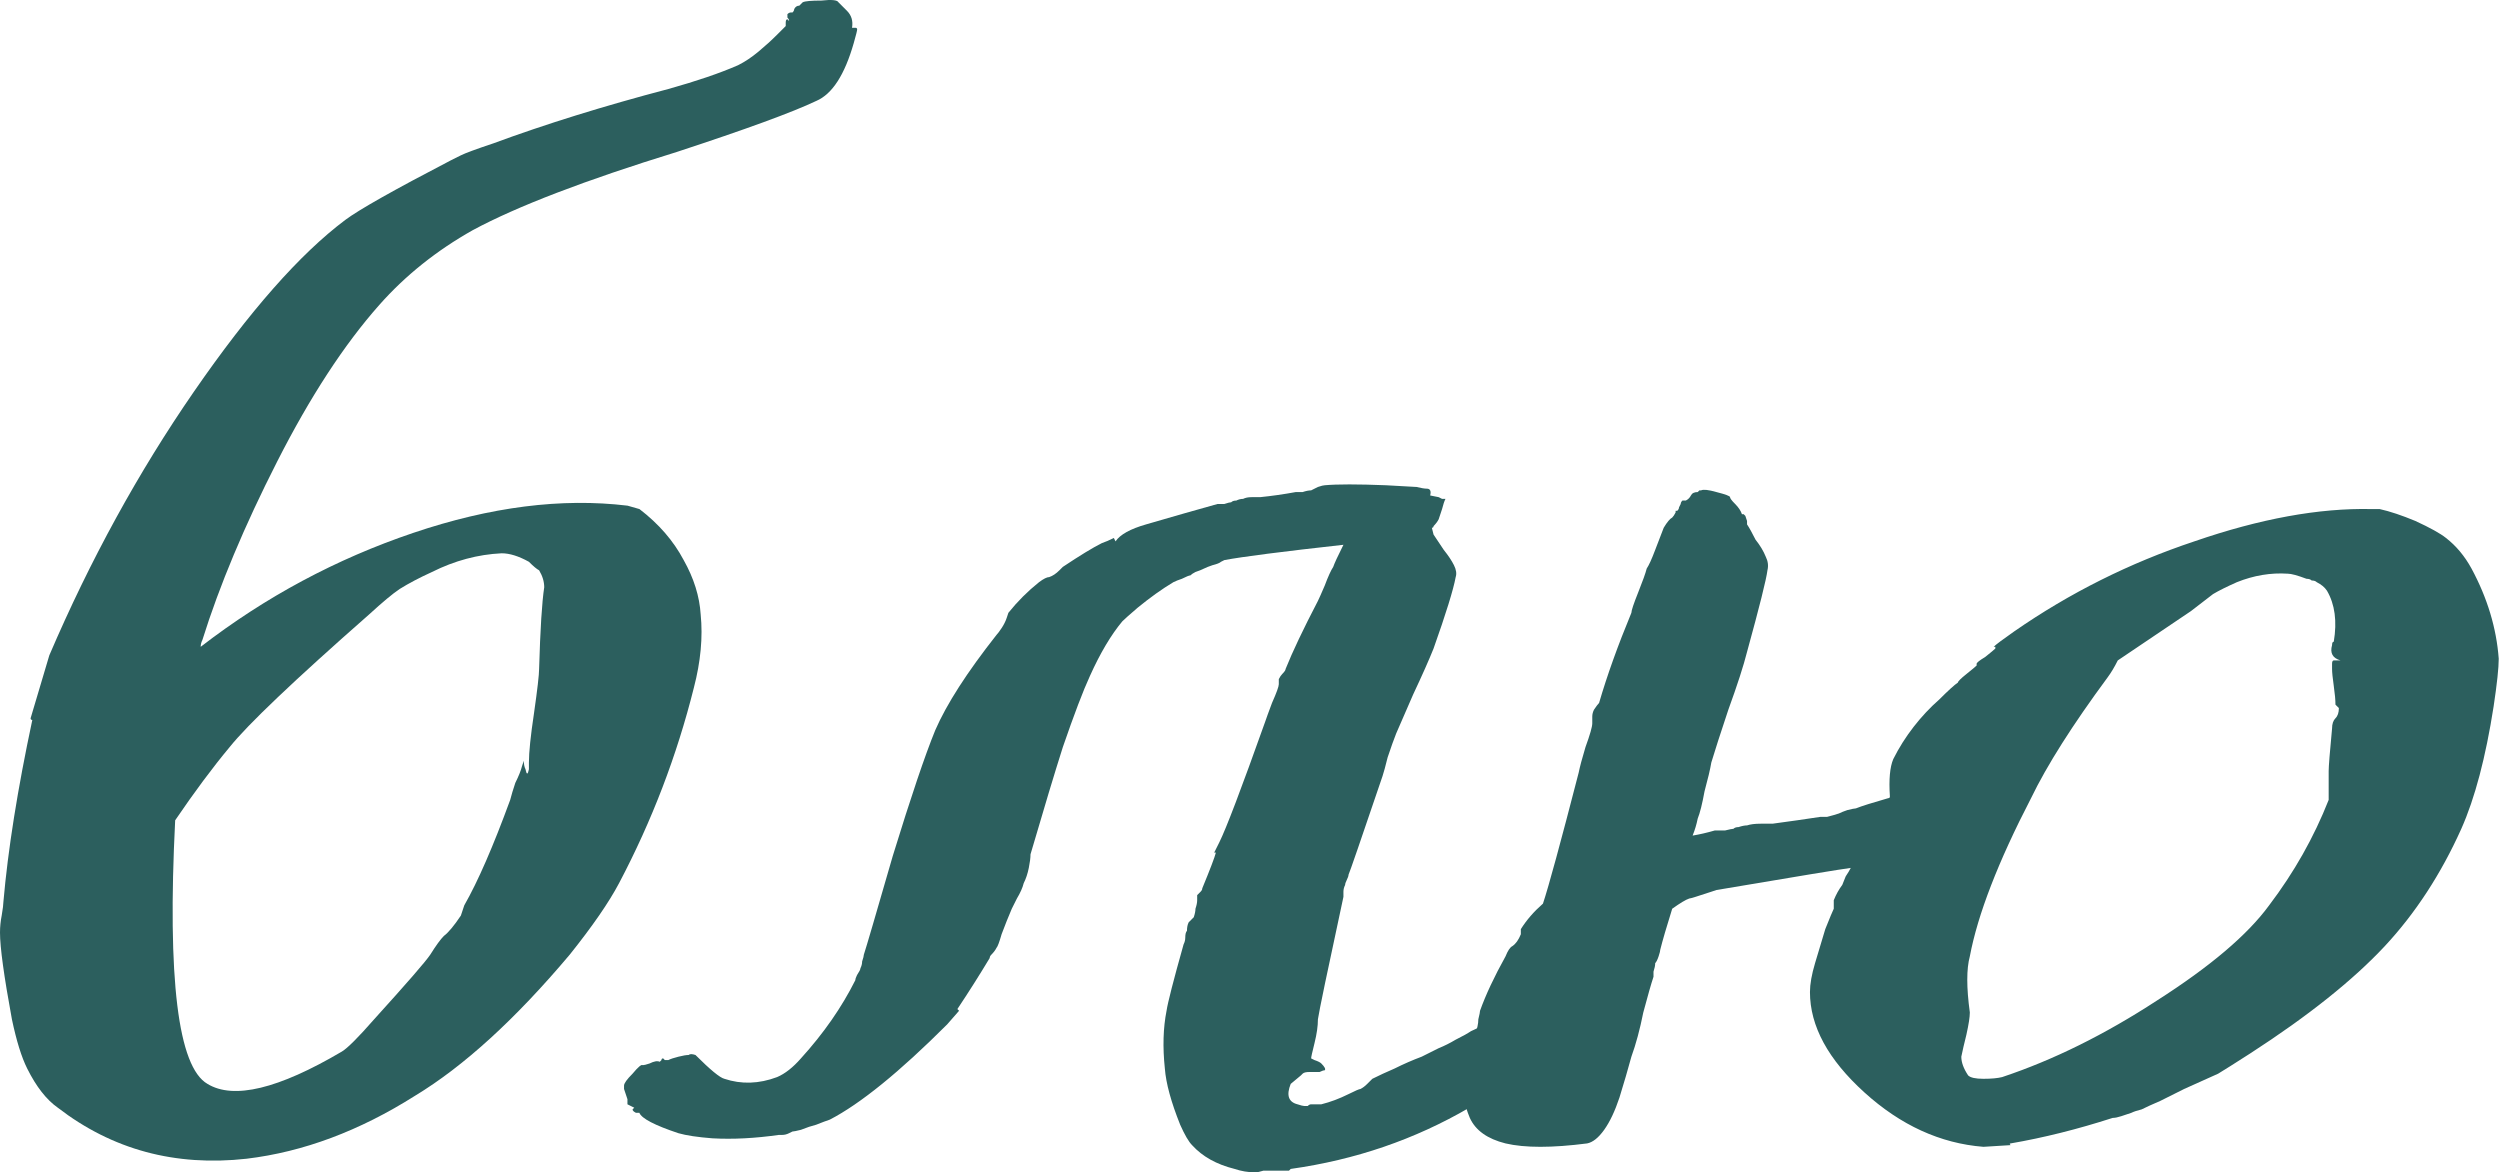
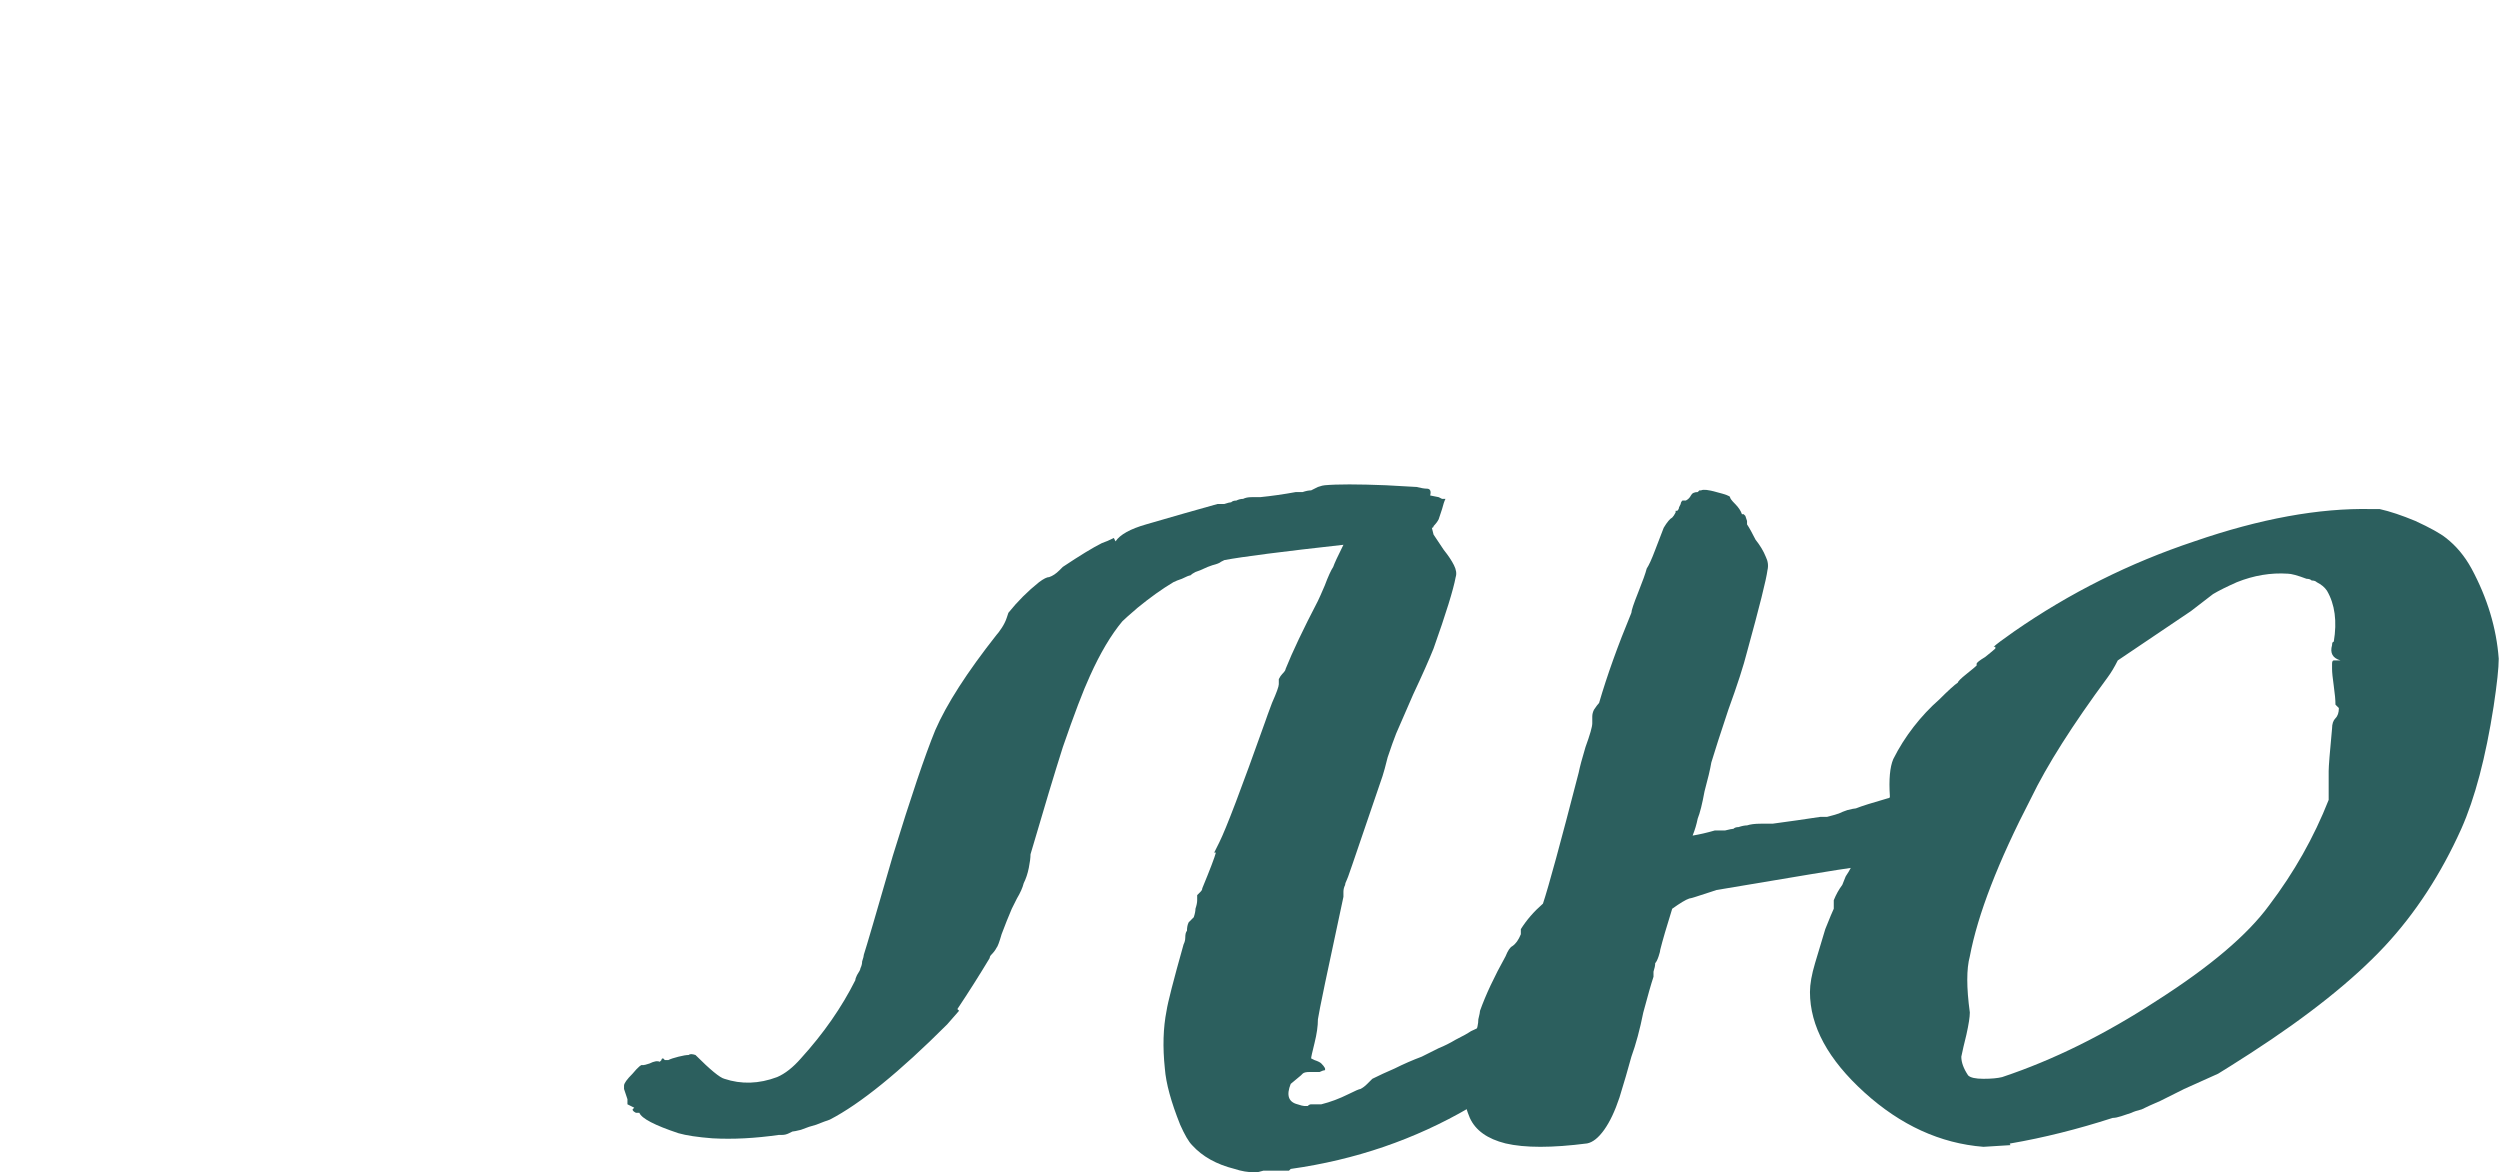
<svg xmlns="http://www.w3.org/2000/svg" width="177" height="83" viewBox="0 0 177 83" fill="none">
-   <path d="M14.208 45.795C18.784 42.263 23.801 39.574 29.259 37.728C34.718 35.882 39.775 35.239 44.431 35.801L45.273 36.042C46.638 37.086 47.682 38.29 48.404 39.654C49.127 40.939 49.528 42.223 49.608 43.507C49.769 45.113 49.608 46.839 49.127 48.685C47.922 53.501 46.156 58.117 43.828 62.532C43.106 63.897 41.942 65.582 40.337 67.589C36.484 72.165 32.831 75.496 29.38 77.583C25.446 80.071 21.473 81.556 17.459 82.038C12.402 82.6 7.947 81.396 4.094 78.426C3.291 77.864 2.569 76.941 1.927 75.656C1.525 74.854 1.164 73.69 0.843 72.165C0.281 69.114 0 67.067 0 66.024C0 65.622 0.04 65.221 0.12 64.82C0.201 64.338 0.241 64.017 0.241 63.856C0.562 60.164 1.244 55.869 2.288 50.973C2.207 50.973 2.167 50.933 2.167 50.852L3.492 46.397C6.382 39.654 9.793 33.433 13.726 27.734C17.66 22.035 21.232 17.981 24.443 15.573C25.406 14.85 27.895 13.446 31.908 11.358L32.631 10.997C32.952 10.837 33.714 10.556 34.918 10.154C38.611 8.79 42.745 7.505 47.32 6.301C49.327 5.739 50.973 5.178 52.257 4.616C52.739 4.375 53.22 4.054 53.702 3.652C54.184 3.251 54.625 2.85 55.026 2.448L55.629 1.846V1.605C55.629 1.445 55.669 1.365 55.749 1.365L55.869 1.485C55.869 1.405 55.829 1.324 55.749 1.244C55.749 1.084 55.749 1.003 55.749 1.003C55.829 0.923 55.91 0.883 55.99 0.883H56.11C56.19 0.803 56.23 0.722 56.23 0.642C56.311 0.482 56.431 0.401 56.592 0.401C56.672 0.321 56.712 0.281 56.712 0.281L56.833 0.161C56.993 0.08 57.435 0.04 58.157 0.04C58.88 -0.04 59.281 -1.59985e-06 59.361 0.161C59.441 0.241 59.642 0.441 59.963 0.763C60.284 1.084 60.405 1.485 60.324 1.967H60.565C60.645 1.967 60.686 2.007 60.686 2.087C60.686 2.167 60.605 2.488 60.445 3.05C59.803 5.298 58.92 6.663 57.796 7.144C56.11 7.947 52.819 9.151 47.922 10.757C41.42 12.763 36.604 14.61 33.473 16.295C30.905 17.74 28.697 19.506 26.851 21.593C24.363 24.403 21.954 28.095 19.627 32.671C17.299 37.246 15.533 41.461 14.329 45.313C14.248 45.474 14.208 45.635 14.208 45.795ZM12.402 58.077C11.84 69.315 12.603 75.536 14.69 76.74C16.536 77.864 19.707 77.101 24.202 74.452C24.603 74.212 25.366 73.449 26.49 72.165C28.818 69.596 30.142 68.071 30.463 67.589C30.865 66.947 31.186 66.505 31.427 66.264C31.748 66.024 32.149 65.542 32.631 64.82L32.871 64.097C33.835 62.411 34.918 59.923 36.122 56.632C36.203 56.311 36.323 55.91 36.484 55.428C36.724 54.946 36.885 54.545 36.965 54.224L37.086 53.862C37.086 54.103 37.126 54.304 37.206 54.465C37.286 54.866 37.367 54.866 37.447 54.465C37.447 54.384 37.447 54.224 37.447 53.983C37.447 53.261 37.567 52.096 37.808 50.491C38.049 48.805 38.169 47.762 38.169 47.361C38.25 44.551 38.37 42.624 38.531 41.581C38.531 41.179 38.41 40.778 38.169 40.377C38.009 40.297 37.768 40.096 37.447 39.775C36.724 39.373 36.082 39.173 35.52 39.173C33.835 39.253 32.189 39.694 30.584 40.497C29.701 40.899 28.938 41.3 28.296 41.701C27.814 42.022 27.092 42.624 26.128 43.507C20.831 48.163 17.539 51.294 16.255 52.899C15.051 54.344 13.767 56.07 12.402 58.077Z" fill="#2C5F5E" />
-   <path d="M108.48 74.934C108.32 75.335 108.079 75.656 107.758 75.897C107.437 76.138 107.075 76.379 106.674 76.62C106.353 76.86 106.152 77.021 106.072 77.101L105.831 77.342C105.59 77.422 105.43 77.463 105.349 77.463V77.583C105.349 77.583 105.269 77.663 105.109 77.824L104.747 77.944V78.064L104.386 78.185C104.145 78.265 104.025 78.346 104.025 78.426C100.172 80.673 95.958 82.118 91.382 82.76L91.262 82.881C91.101 82.881 90.86 82.881 90.539 82.881C90.299 82.881 90.098 82.881 89.937 82.881C89.857 82.881 89.697 82.881 89.456 82.881C89.215 82.961 89.014 83.001 88.854 83.001C88.372 83.001 87.89 82.921 87.409 82.76C86.124 82.439 85.121 81.877 84.398 81.075C84.158 80.834 83.877 80.352 83.556 79.63C82.913 78.024 82.552 76.7 82.472 75.656C82.311 74.131 82.352 72.767 82.592 71.562C82.673 71.001 83.074 69.435 83.796 66.867C83.877 66.706 83.917 66.546 83.917 66.385C83.917 66.144 83.957 65.984 84.037 65.903C84.037 65.662 84.077 65.462 84.158 65.301C84.318 65.141 84.439 65.02 84.519 64.94C84.599 64.699 84.639 64.499 84.639 64.338C84.72 64.097 84.76 63.897 84.76 63.736C84.76 63.575 84.76 63.455 84.76 63.375C84.84 63.294 84.92 63.214 85.001 63.134C85.081 63.054 85.121 62.973 85.121 62.893C85.683 61.529 86.004 60.686 86.084 60.365H85.964L86.325 59.642C86.807 58.679 87.89 55.829 89.576 51.093C89.656 50.852 89.817 50.411 90.058 49.769C90.379 49.046 90.539 48.605 90.539 48.444V48.083C90.62 47.922 90.7 47.802 90.78 47.722C90.941 47.561 91.021 47.441 91.021 47.361C91.503 46.156 92.265 44.551 93.309 42.544C93.389 42.384 93.549 42.022 93.79 41.461C94.031 40.818 94.232 40.377 94.392 40.136C94.473 39.895 94.713 39.373 95.115 38.571C90.78 39.052 87.971 39.414 86.686 39.654L86.445 39.775C86.365 39.855 86.165 39.935 85.843 40.016C85.603 40.096 85.402 40.176 85.241 40.256C85.081 40.337 84.88 40.417 84.639 40.497C84.479 40.578 84.358 40.658 84.278 40.738C84.198 40.738 83.997 40.818 83.676 40.979C83.435 41.059 83.235 41.139 83.074 41.22C82.271 41.701 81.428 42.303 80.545 43.026C79.984 43.507 79.622 43.828 79.462 43.989C78.659 44.952 77.897 46.237 77.174 47.842C76.692 48.886 76.05 50.571 75.248 52.899C74.686 54.665 73.923 57.194 72.96 60.485C72.96 60.726 72.92 61.047 72.839 61.448C72.759 61.85 72.639 62.211 72.478 62.532C72.398 62.853 72.237 63.214 71.996 63.616L71.635 64.338C71.394 64.9 71.154 65.502 70.913 66.144C70.752 66.706 70.632 67.027 70.552 67.107C70.471 67.268 70.351 67.428 70.19 67.589C70.11 67.669 70.07 67.75 70.07 67.83C69.347 69.034 68.585 70.238 67.782 71.442L67.903 71.562L67.06 72.526C63.688 75.897 60.919 78.145 58.752 79.269C58.511 79.349 58.19 79.469 57.788 79.63C57.467 79.71 57.106 79.831 56.705 79.991C56.384 80.071 56.183 80.112 56.103 80.112L55.862 80.232C55.701 80.312 55.541 80.352 55.38 80.352H55.139C53.454 80.593 51.888 80.673 50.443 80.593C49.4 80.513 48.597 80.392 48.035 80.232C46.35 79.67 45.426 79.188 45.266 78.787C45.186 78.787 45.105 78.787 45.025 78.787C44.864 78.707 44.784 78.626 44.784 78.546L44.905 78.426L44.423 78.185V78.064C44.423 77.984 44.423 77.904 44.423 77.824C44.263 77.342 44.182 77.101 44.182 77.101C44.182 77.021 44.182 76.941 44.182 76.861C44.182 76.7 44.383 76.419 44.784 76.018C45.186 75.536 45.426 75.335 45.507 75.416C45.587 75.416 45.748 75.375 45.988 75.295C46.309 75.135 46.55 75.094 46.711 75.175L46.831 75.054C46.831 74.974 46.871 74.934 46.952 74.934C46.952 74.934 46.992 74.974 47.072 75.054C47.152 75.054 47.233 75.054 47.313 75.054C47.473 74.974 47.714 74.894 48.035 74.814C48.356 74.733 48.597 74.693 48.758 74.693C48.838 74.613 48.998 74.613 49.239 74.693C50.283 75.737 50.965 76.299 51.286 76.379C52.49 76.78 53.735 76.74 55.019 76.258C55.581 76.018 56.143 75.576 56.705 74.934C58.31 73.168 59.594 71.322 60.558 69.395C60.558 69.315 60.598 69.195 60.678 69.034C60.839 68.793 60.919 68.633 60.919 68.552C60.999 68.392 61.039 68.231 61.039 68.071C61.12 67.83 61.16 67.669 61.16 67.589C61.32 67.107 62.003 64.779 63.207 60.605C64.491 56.431 65.494 53.461 66.217 51.695C67.02 49.849 68.465 47.601 70.552 44.952C70.632 44.872 70.752 44.712 70.913 44.471C71.073 44.23 71.194 43.989 71.274 43.748L71.394 43.387C72.037 42.584 72.759 41.862 73.562 41.22C73.883 40.979 74.124 40.858 74.284 40.858C74.525 40.778 74.766 40.618 75.007 40.377L75.248 40.136C76.452 39.333 77.375 38.771 78.017 38.45C78.258 38.37 78.539 38.25 78.86 38.089L78.98 38.33C79.301 37.848 80.024 37.447 81.147 37.126C83.074 36.564 84.76 36.082 86.205 35.681C86.365 35.681 86.526 35.681 86.686 35.681C86.927 35.601 87.088 35.56 87.168 35.56C87.248 35.48 87.369 35.44 87.529 35.44C87.69 35.36 87.85 35.32 88.011 35.32C88.171 35.239 88.372 35.199 88.613 35.199C88.934 35.199 89.135 35.199 89.215 35.199C90.017 35.119 90.86 34.999 91.743 34.838C91.904 34.838 92.064 34.838 92.225 34.838C92.466 34.758 92.666 34.718 92.827 34.718C92.988 34.637 93.148 34.557 93.309 34.477C93.549 34.397 93.71 34.356 93.79 34.356C94.673 34.276 96.118 34.276 98.125 34.356C99.49 34.437 100.212 34.477 100.292 34.477C100.613 34.557 100.854 34.597 101.015 34.597C101.256 34.597 101.336 34.758 101.256 35.079L101.858 35.199L102.098 35.32H102.339C102.259 35.48 102.179 35.721 102.098 36.042C102.018 36.283 101.938 36.524 101.858 36.765C101.777 36.925 101.657 37.086 101.496 37.246C101.496 37.327 101.456 37.367 101.376 37.367L101.496 37.848C101.657 38.089 101.898 38.45 102.219 38.932C102.54 39.333 102.781 39.694 102.941 40.016C103.102 40.337 103.142 40.618 103.062 40.858C102.901 41.741 102.379 43.427 101.496 45.916C101.175 46.718 100.694 47.802 100.052 49.167C99.49 50.451 99.088 51.374 98.847 51.936C98.687 52.337 98.486 52.899 98.245 53.622C98.085 54.264 97.965 54.705 97.884 54.946C96.359 59.441 95.556 61.769 95.476 61.93C95.476 62.01 95.436 62.13 95.356 62.291C95.275 62.452 95.235 62.572 95.235 62.652C95.155 62.813 95.115 62.973 95.115 63.134C95.115 63.294 95.115 63.415 95.115 63.495C93.991 68.713 93.389 71.603 93.309 72.165C93.309 72.646 93.228 73.208 93.068 73.85C92.907 74.492 92.827 74.854 92.827 74.934L93.068 75.054C93.309 75.135 93.469 75.215 93.549 75.295C93.79 75.536 93.871 75.697 93.79 75.777C93.71 75.777 93.59 75.817 93.429 75.897H93.188C93.028 75.897 92.867 75.897 92.707 75.897C92.466 75.897 92.305 75.937 92.225 76.018L92.105 76.138L91.382 76.74C91.061 77.543 91.222 78.024 91.864 78.185C92.105 78.265 92.265 78.305 92.345 78.305C92.426 78.305 92.506 78.305 92.586 78.305C92.666 78.225 92.747 78.185 92.827 78.185H93.068C93.309 78.185 93.469 78.185 93.549 78.185C94.192 78.024 94.834 77.784 95.476 77.463C95.958 77.222 96.239 77.101 96.319 77.101C96.479 77.021 96.64 76.901 96.8 76.74C96.961 76.579 97.082 76.459 97.162 76.379C97.643 76.138 98.165 75.897 98.727 75.656C99.369 75.335 100.011 75.054 100.654 74.814C101.296 74.492 101.697 74.292 101.858 74.212C102.259 74.051 102.66 73.85 103.062 73.609C103.543 73.369 103.905 73.168 104.145 73.007C104.467 72.847 104.747 72.726 104.988 72.646C105.39 72.566 105.751 72.405 106.072 72.165C106.393 72.084 106.594 72.165 106.674 72.405C106.754 72.486 106.794 72.566 106.794 72.646L107.637 72.285C107.718 72.285 107.838 72.245 107.998 72.165L108.48 72.044C108.48 72.285 108.48 72.646 108.48 73.128C108.56 73.529 108.601 73.89 108.601 74.212C108.601 74.452 108.56 74.693 108.48 74.934Z" fill="#2C5F5E" />
+   <path d="M108.48 74.934C108.32 75.335 108.079 75.656 107.758 75.897C107.437 76.138 107.075 76.379 106.674 76.62C106.353 76.86 106.152 77.021 106.072 77.101L105.831 77.342C105.59 77.422 105.43 77.463 105.349 77.463V77.583C105.349 77.583 105.269 77.663 105.109 77.824L104.747 77.944V78.064L104.386 78.185C104.145 78.265 104.025 78.346 104.025 78.426C100.172 80.673 95.958 82.118 91.382 82.76L91.262 82.881C91.101 82.881 90.86 82.881 90.539 82.881C90.299 82.881 90.098 82.881 89.937 82.881C89.857 82.881 89.697 82.881 89.456 82.881C89.215 82.961 89.014 83.001 88.854 83.001C88.372 83.001 87.89 82.921 87.409 82.76C86.124 82.439 85.121 81.877 84.398 81.075C84.158 80.834 83.877 80.352 83.556 79.63C82.913 78.024 82.552 76.7 82.472 75.656C82.311 74.131 82.352 72.767 82.592 71.562C82.673 71.001 83.074 69.435 83.796 66.867C83.877 66.706 83.917 66.546 83.917 66.385C83.917 66.144 83.957 65.984 84.037 65.903C84.037 65.662 84.077 65.462 84.158 65.301C84.318 65.141 84.439 65.02 84.519 64.94C84.599 64.699 84.639 64.499 84.639 64.338C84.72 64.097 84.76 63.897 84.76 63.736C84.76 63.575 84.76 63.455 84.76 63.375C84.84 63.294 84.92 63.214 85.001 63.134C85.081 63.054 85.121 62.973 85.121 62.893C85.683 61.529 86.004 60.686 86.084 60.365H85.964L86.325 59.642C86.807 58.679 87.89 55.829 89.576 51.093C89.656 50.852 89.817 50.411 90.058 49.769C90.379 49.046 90.539 48.605 90.539 48.444V48.083C90.62 47.922 90.7 47.802 90.78 47.722C90.941 47.561 91.021 47.441 91.021 47.361C91.503 46.156 92.265 44.551 93.309 42.544C93.389 42.384 93.549 42.022 93.79 41.461C94.031 40.818 94.232 40.377 94.392 40.136C94.473 39.895 94.713 39.373 95.115 38.571C90.78 39.052 87.971 39.414 86.686 39.654L86.445 39.775C86.365 39.855 86.165 39.935 85.843 40.016C85.603 40.096 85.402 40.176 85.241 40.256C85.081 40.337 84.88 40.417 84.639 40.497C84.479 40.578 84.358 40.658 84.278 40.738C84.198 40.738 83.997 40.818 83.676 40.979C83.435 41.059 83.235 41.139 83.074 41.22C82.271 41.701 81.428 42.303 80.545 43.026C79.984 43.507 79.622 43.828 79.462 43.989C78.659 44.952 77.897 46.237 77.174 47.842C76.692 48.886 76.05 50.571 75.248 52.899C74.686 54.665 73.923 57.194 72.96 60.485C72.96 60.726 72.92 61.047 72.839 61.448C72.759 61.85 72.639 62.211 72.478 62.532C72.398 62.853 72.237 63.214 71.996 63.616L71.635 64.338C71.394 64.9 71.154 65.502 70.913 66.144C70.752 66.706 70.632 67.027 70.552 67.107C70.471 67.268 70.351 67.428 70.19 67.589C70.11 67.669 70.07 67.75 70.07 67.83C69.347 69.034 68.585 70.238 67.782 71.442L67.903 71.562L67.06 72.526C63.688 75.897 60.919 78.145 58.752 79.269C58.511 79.349 58.19 79.469 57.788 79.63C57.467 79.71 57.106 79.831 56.705 79.991C56.384 80.071 56.183 80.112 56.103 80.112L55.862 80.232C55.701 80.312 55.541 80.352 55.38 80.352H55.139C53.454 80.593 51.888 80.673 50.443 80.593C49.4 80.513 48.597 80.392 48.035 80.232C46.35 79.67 45.426 79.188 45.266 78.787C45.186 78.787 45.105 78.787 45.025 78.787C44.864 78.707 44.784 78.626 44.784 78.546L44.905 78.426L44.423 78.185V78.064C44.423 77.984 44.423 77.904 44.423 77.824C44.263 77.342 44.182 77.101 44.182 77.101C44.182 77.021 44.182 76.941 44.182 76.861C44.182 76.7 44.383 76.419 44.784 76.018C45.186 75.536 45.426 75.335 45.507 75.416C45.587 75.416 45.748 75.375 45.988 75.295C46.309 75.135 46.55 75.094 46.711 75.175L46.831 75.054C46.831 74.974 46.871 74.934 46.952 74.934C46.952 74.934 46.992 74.974 47.072 75.054C47.152 75.054 47.233 75.054 47.313 75.054C47.473 74.974 47.714 74.894 48.035 74.814C48.356 74.733 48.597 74.693 48.758 74.693C48.838 74.613 48.998 74.613 49.239 74.693C50.283 75.737 50.965 76.299 51.286 76.379C52.49 76.78 53.735 76.74 55.019 76.258C55.581 76.018 56.143 75.576 56.705 74.934C58.31 73.168 59.594 71.322 60.558 69.395C60.558 69.315 60.598 69.195 60.678 69.034C60.839 68.793 60.919 68.633 60.919 68.552C60.999 68.392 61.039 68.231 61.039 68.071C61.12 67.83 61.16 67.669 61.16 67.589C61.32 67.107 62.003 64.779 63.207 60.605C64.491 56.431 65.494 53.461 66.217 51.695C67.02 49.849 68.465 47.601 70.552 44.952C70.632 44.872 70.752 44.712 70.913 44.471C71.073 44.23 71.194 43.989 71.274 43.748L71.394 43.387C72.037 42.584 72.759 41.862 73.562 41.22C73.883 40.979 74.124 40.858 74.284 40.858C74.525 40.778 74.766 40.618 75.007 40.377L75.248 40.136C76.452 39.333 77.375 38.771 78.017 38.45C78.258 38.37 78.539 38.25 78.86 38.089L78.98 38.33C79.301 37.848 80.024 37.447 81.147 37.126C83.074 36.564 84.76 36.082 86.205 35.681C86.365 35.681 86.526 35.681 86.686 35.681C86.927 35.601 87.088 35.56 87.168 35.56C87.248 35.48 87.369 35.44 87.529 35.44C87.69 35.36 87.85 35.32 88.011 35.32C88.171 35.239 88.372 35.199 88.613 35.199C88.934 35.199 89.135 35.199 89.215 35.199C90.017 35.119 90.86 34.999 91.743 34.838C91.904 34.838 92.064 34.838 92.225 34.838C92.466 34.758 92.666 34.718 92.827 34.718C92.988 34.637 93.148 34.557 93.309 34.477C93.549 34.397 93.71 34.356 93.79 34.356C94.673 34.276 96.118 34.276 98.125 34.356C99.49 34.437 100.212 34.477 100.292 34.477C100.613 34.557 100.854 34.597 101.015 34.597C101.256 34.597 101.336 34.758 101.256 35.079L101.858 35.199L102.098 35.32H102.339C102.259 35.48 102.179 35.721 102.098 36.042C102.018 36.283 101.938 36.524 101.858 36.765C101.777 36.925 101.657 37.086 101.496 37.246C101.496 37.327 101.456 37.367 101.376 37.367L101.496 37.848C101.657 38.089 101.898 38.45 102.219 38.932C102.54 39.333 102.781 39.694 102.941 40.016C103.102 40.337 103.142 40.618 103.062 40.858C102.901 41.741 102.379 43.427 101.496 45.916C101.175 46.718 100.694 47.802 100.052 49.167C99.49 50.451 99.088 51.374 98.847 51.936C98.687 52.337 98.486 52.899 98.245 53.622C98.085 54.264 97.965 54.705 97.884 54.946C95.476 62.01 95.436 62.13 95.356 62.291C95.275 62.452 95.235 62.572 95.235 62.652C95.155 62.813 95.115 62.973 95.115 63.134C95.115 63.294 95.115 63.415 95.115 63.495C93.991 68.713 93.389 71.603 93.309 72.165C93.309 72.646 93.228 73.208 93.068 73.85C92.907 74.492 92.827 74.854 92.827 74.934L93.068 75.054C93.309 75.135 93.469 75.215 93.549 75.295C93.79 75.536 93.871 75.697 93.79 75.777C93.71 75.777 93.59 75.817 93.429 75.897H93.188C93.028 75.897 92.867 75.897 92.707 75.897C92.466 75.897 92.305 75.937 92.225 76.018L92.105 76.138L91.382 76.74C91.061 77.543 91.222 78.024 91.864 78.185C92.105 78.265 92.265 78.305 92.345 78.305C92.426 78.305 92.506 78.305 92.586 78.305C92.666 78.225 92.747 78.185 92.827 78.185H93.068C93.309 78.185 93.469 78.185 93.549 78.185C94.192 78.024 94.834 77.784 95.476 77.463C95.958 77.222 96.239 77.101 96.319 77.101C96.479 77.021 96.64 76.901 96.8 76.74C96.961 76.579 97.082 76.459 97.162 76.379C97.643 76.138 98.165 75.897 98.727 75.656C99.369 75.335 100.011 75.054 100.654 74.814C101.296 74.492 101.697 74.292 101.858 74.212C102.259 74.051 102.66 73.85 103.062 73.609C103.543 73.369 103.905 73.168 104.145 73.007C104.467 72.847 104.747 72.726 104.988 72.646C105.39 72.566 105.751 72.405 106.072 72.165C106.393 72.084 106.594 72.165 106.674 72.405C106.754 72.486 106.794 72.566 106.794 72.646L107.637 72.285C107.718 72.285 107.838 72.245 107.998 72.165L108.48 72.044C108.48 72.285 108.48 72.646 108.48 73.128C108.56 73.529 108.601 73.89 108.601 74.212C108.601 74.452 108.56 74.693 108.48 74.934Z" fill="#2C5F5E" />
  <path d="M149.939 46.758C149.698 47.24 149.457 47.641 149.217 47.962C146.728 51.334 144.922 54.184 143.798 56.511C141.47 61.007 140.025 64.739 139.464 67.709C139.223 68.592 139.223 69.917 139.464 71.683C139.464 72.004 139.383 72.526 139.223 73.248C139.062 73.89 138.942 74.412 138.861 74.814C138.861 75.215 139.022 75.656 139.343 76.138C139.504 76.299 139.865 76.379 140.427 76.379C140.989 76.379 141.43 76.339 141.751 76.258C145.364 75.054 149.016 73.248 152.708 70.84C156.481 68.432 159.13 66.184 160.655 64.097C162.421 61.769 163.826 59.281 164.87 56.632C164.87 56.552 164.87 55.869 164.87 54.585C164.87 54.264 164.95 53.261 165.11 51.575C165.11 51.254 165.191 51.013 165.351 50.852C165.512 50.692 165.592 50.451 165.592 50.13L165.351 49.889C165.351 49.568 165.311 49.127 165.231 48.565C165.151 48.003 165.11 47.601 165.11 47.361C165.11 47.28 165.11 47.16 165.11 46.999C165.11 46.839 165.151 46.758 165.231 46.758H165.712C165.151 46.598 164.95 46.237 165.11 45.675C165.11 45.514 165.151 45.434 165.231 45.434C165.472 43.989 165.311 42.785 164.749 41.822C164.589 41.581 164.348 41.38 164.027 41.22C163.946 41.139 163.826 41.099 163.666 41.099C163.585 41.019 163.465 40.979 163.304 40.979C162.662 40.738 162.221 40.618 161.98 40.618C160.776 40.537 159.572 40.738 158.368 41.22C157.645 41.541 157.083 41.822 156.682 42.062L155.117 43.267C154.635 43.588 152.909 44.752 149.939 46.758ZM134.045 53.742C134.447 52.939 134.928 52.177 135.49 51.454C136.052 50.732 136.654 50.09 137.296 49.528C137.938 48.886 138.38 48.484 138.621 48.324C138.621 48.243 138.821 48.043 139.223 47.722C139.624 47.401 139.865 47.2 139.945 47.12V46.999C139.945 46.919 140.146 46.758 140.547 46.518C140.949 46.197 141.189 45.996 141.27 45.916V45.795H141.149C141.31 45.635 141.791 45.273 142.594 44.712C146.527 41.982 150.782 39.855 155.357 38.33C160.013 36.724 164.187 35.962 167.88 36.042H168.482C169.204 36.203 170.047 36.484 171.01 36.885C172.054 37.367 172.776 37.768 173.178 38.089C173.9 38.651 174.502 39.373 174.984 40.256C176.108 42.343 176.75 44.471 176.91 46.638C176.91 47.28 176.79 48.404 176.549 50.01C175.987 53.622 175.225 56.511 174.261 58.679C172.817 61.89 171.01 64.659 168.843 66.987C166.595 69.395 163.425 71.924 159.331 74.573C158.207 75.295 157.444 75.777 157.043 76.018L154.635 77.101C154.153 77.342 153.591 77.623 152.949 77.944C152.387 78.185 151.946 78.386 151.625 78.546C151.304 78.626 151.063 78.707 150.902 78.787C150.661 78.867 150.421 78.948 150.18 79.028C149.939 79.108 149.738 79.148 149.578 79.148C147.089 79.951 144.681 80.553 142.353 80.954C142.273 80.954 142.273 80.995 142.353 81.075L140.427 81.195C137.376 80.954 134.567 79.67 131.998 77.342C129.43 75.014 128.145 72.646 128.145 70.238C128.145 69.676 128.266 68.994 128.506 68.191C128.747 67.388 128.988 66.586 129.229 65.783C129.55 64.98 129.751 64.499 129.831 64.338V63.736C129.991 63.335 130.192 62.973 130.433 62.652L130.674 62.05C130.834 61.809 130.955 61.609 131.035 61.448C130.393 61.529 127.222 62.05 121.523 63.014L121.162 63.134C120.198 63.455 119.676 63.616 119.596 63.616C119.355 63.696 118.954 63.937 118.392 64.338C117.991 65.622 117.71 66.586 117.549 67.228C117.549 67.308 117.509 67.469 117.429 67.709C117.349 67.95 117.268 68.111 117.188 68.191C117.188 68.352 117.148 68.552 117.068 68.793C117.068 68.954 117.068 69.074 117.068 69.154C116.907 69.636 116.666 70.479 116.345 71.683C116.104 72.887 115.823 73.93 115.502 74.814C115.262 75.697 114.981 76.66 114.659 77.703C114.338 78.667 113.977 79.429 113.576 79.991C113.174 80.553 112.773 80.874 112.372 80.954C109.883 81.275 107.957 81.275 106.592 80.954C105.308 80.633 104.465 80.031 104.064 79.148C103.662 78.185 103.502 77.302 103.582 76.499C103.662 75.616 103.863 74.814 104.184 74.091C104.264 73.93 104.345 73.65 104.425 73.248C104.585 72.847 104.666 72.486 104.666 72.165C104.746 71.844 104.786 71.643 104.786 71.562C105.187 70.439 105.789 69.154 106.592 67.709C106.753 67.308 106.913 67.067 107.074 66.987C107.315 66.826 107.515 66.546 107.676 66.144V65.783C108.077 65.141 108.599 64.539 109.241 63.977C109.642 62.773 110.485 59.682 111.77 54.705C111.85 54.304 112.01 53.702 112.251 52.899C112.572 52.016 112.733 51.454 112.733 51.214V50.732C112.733 50.571 112.773 50.411 112.853 50.25C113.014 50.01 113.134 49.849 113.215 49.769C113.776 47.842 114.539 45.715 115.502 43.387C115.502 43.227 115.663 42.745 115.984 41.942C116.305 41.139 116.506 40.578 116.586 40.256C116.747 40.016 116.947 39.574 117.188 38.932C117.429 38.29 117.63 37.768 117.79 37.367C118.031 36.965 118.232 36.724 118.392 36.644C118.472 36.564 118.553 36.444 118.633 36.283V36.042V36.163H118.753C118.834 36.082 118.874 36.002 118.874 35.922C118.954 35.761 118.994 35.681 118.994 35.681C118.994 35.601 119.034 35.52 119.115 35.44H119.355C119.516 35.36 119.636 35.239 119.717 35.079C119.797 34.918 119.957 34.838 120.198 34.838L120.319 34.718H120.439C120.6 34.637 120.961 34.678 121.523 34.838C122.165 34.999 122.486 35.119 122.486 35.199C122.486 35.279 122.606 35.44 122.847 35.681C123.088 35.922 123.249 36.163 123.329 36.403H123.449L123.57 36.524L123.69 36.885V37.126C123.851 37.367 124.051 37.728 124.292 38.209C124.613 38.611 124.854 39.012 125.015 39.414C125.175 39.735 125.215 40.056 125.135 40.377C125.055 41.019 124.573 42.946 123.69 46.156C123.449 47.12 123.008 48.484 122.366 50.25C121.804 51.936 121.402 53.18 121.162 53.983C121.081 54.465 120.921 55.147 120.68 56.03C120.519 56.913 120.359 57.555 120.198 57.956C120.118 58.358 119.998 58.759 119.837 59.16C120.319 59.08 120.84 58.96 121.402 58.799C121.563 58.799 121.804 58.799 122.125 58.799C122.446 58.719 122.647 58.679 122.727 58.679C122.807 58.599 122.927 58.558 123.088 58.558C123.329 58.478 123.53 58.438 123.69 58.438C123.931 58.358 124.252 58.318 124.653 58.318C125.055 58.318 125.336 58.318 125.496 58.318C126.7 58.157 127.824 57.996 128.868 57.836C128.948 57.836 129.108 57.836 129.349 57.836C129.67 57.756 129.951 57.675 130.192 57.595C130.353 57.515 130.553 57.435 130.794 57.354C131.115 57.274 131.316 57.234 131.396 57.234C131.798 57.073 132.56 56.833 133.684 56.511C133.764 56.511 133.804 56.471 133.804 56.391C133.724 55.187 133.804 54.304 134.045 53.742Z" fill="#2C5F5E" />
</svg>